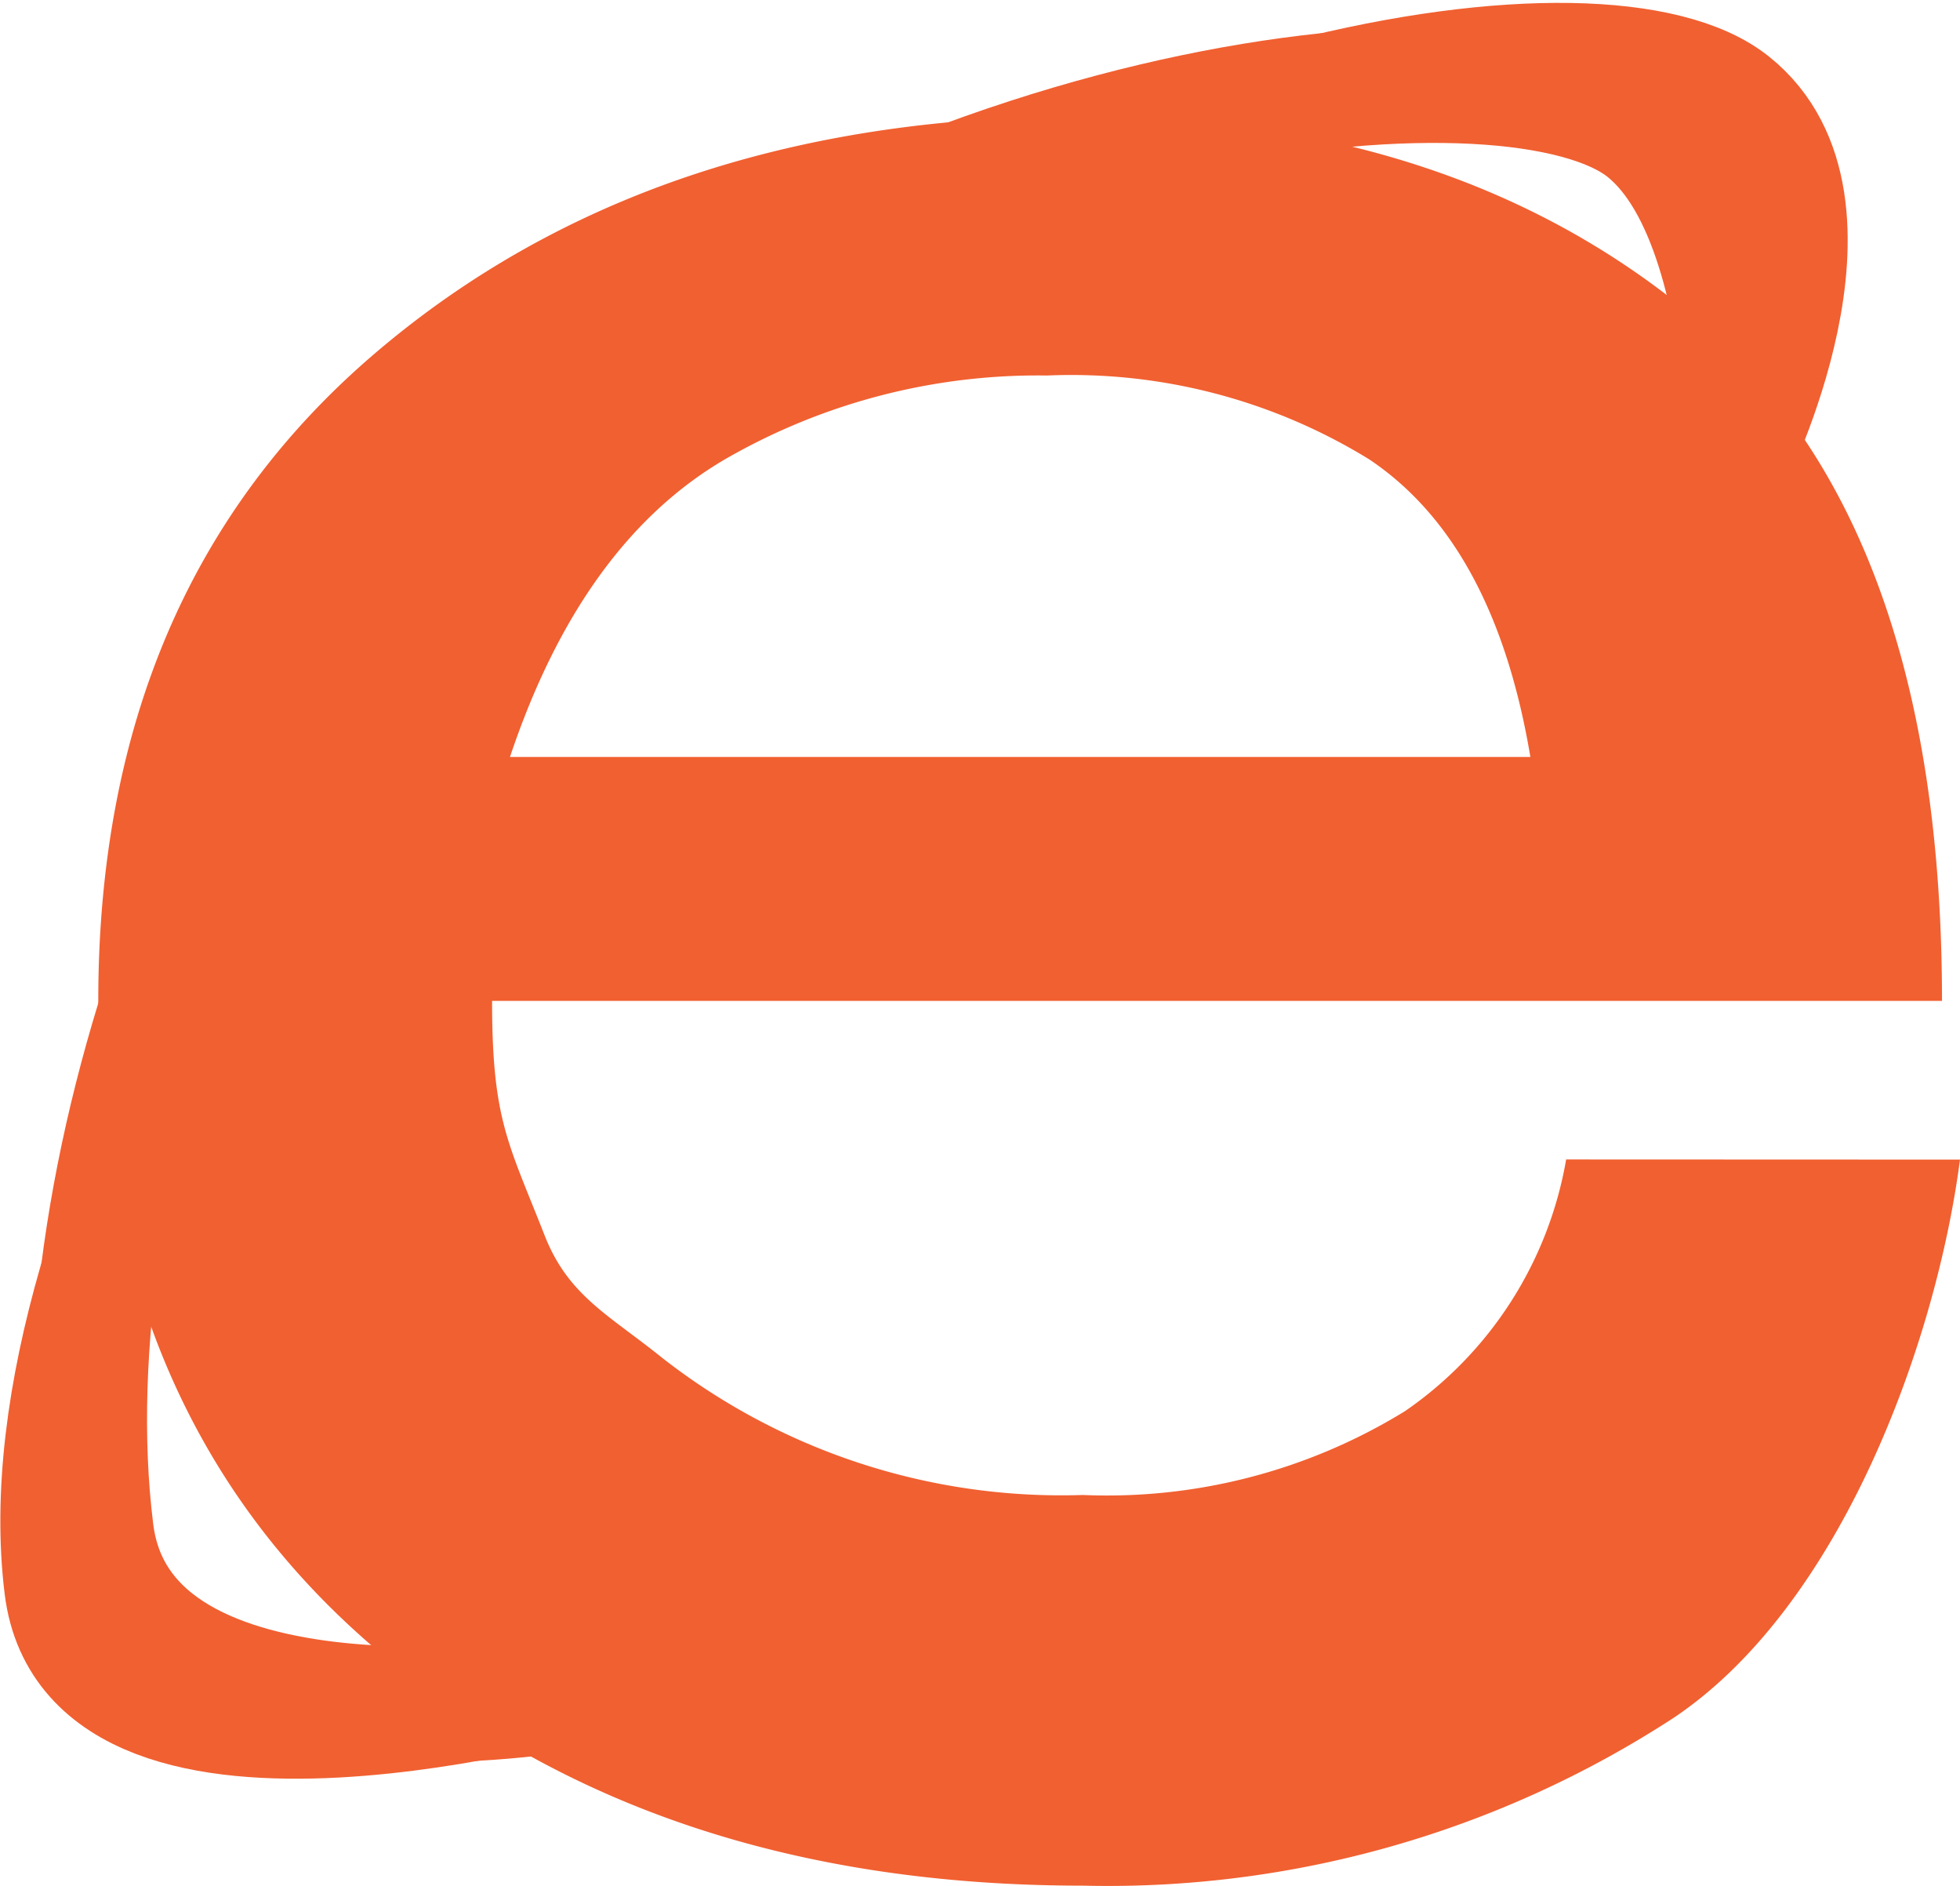
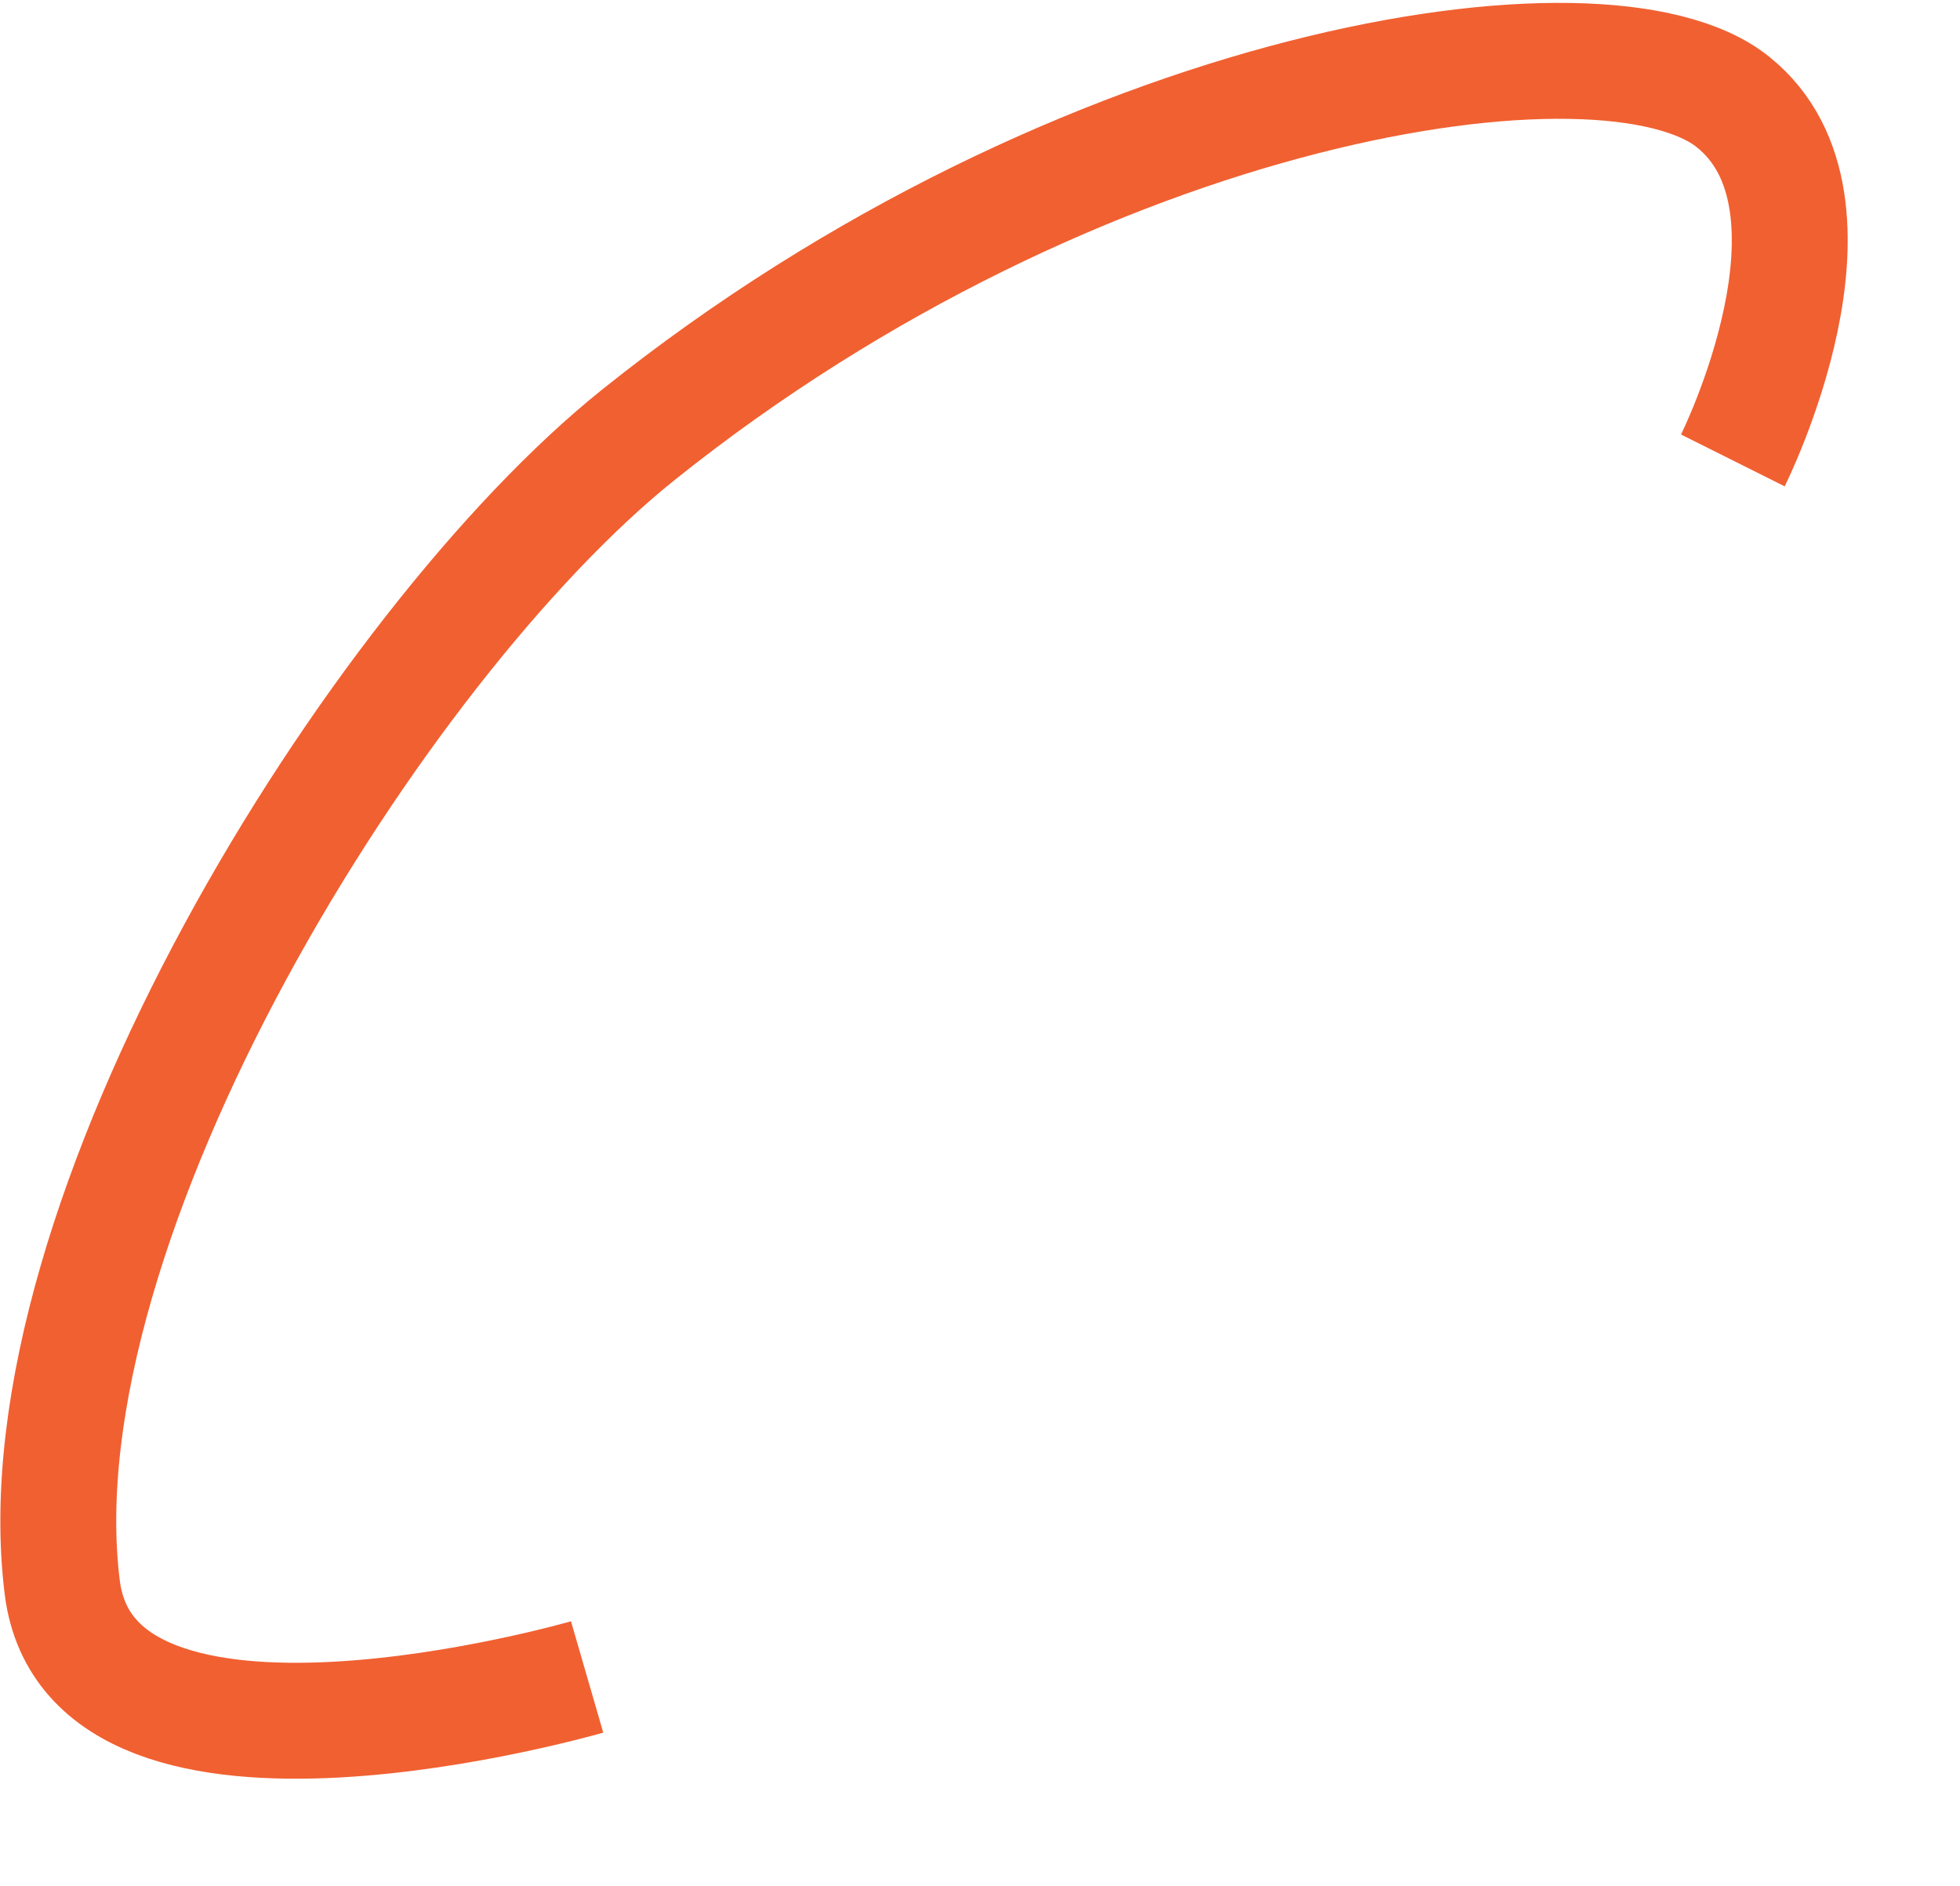
<svg xmlns="http://www.w3.org/2000/svg" width="50.736" height="48.799" viewBox="0 0 50.736 48.799">
  <g id="组_1142" data-name="组 1142" transform="translate(-736.144 -3473.201)">
    <g id="组_1141" data-name="组 1141">
-       <path id="路径_1267" data-name="路径 1267" d="M52.88-28.78c-.618,4.737-3.089,11.553-7.414,14.448A26.842,26.842,0,0,1,30.174-9.99q-11.121,0-18.3-6.119T4.688-32.886q0-10.658,7.183-16.777t18.3-6.119q9.731,0,15.987,5.329t6.256,17.566H14.882c0,3.069.412,3.657,1.354,6.054.614,1.579,1.669,2.07,3.048,3.183A16.782,16.782,0,0,0,30.174-20.1a14.712,14.712,0,0,0,8.341-2.171,9.958,9.958,0,0,0,4.17-6.513ZM41.759-39.2q-.927-5.527-4.17-7.7a14.712,14.712,0,0,0-8.341-2.171A16.2,16.2,0,0,0,20.906-46.9q-3.707,2.171-5.561,7.7Z" transform="translate(734 3531.99)" fill="#f16031" />
-       <path id="路径_1268" data-name="路径 1268" d="M30.839,22.263s.667-9.506-2.647-12.157S10.214,8.795-1.221,17.949C-7.979,23.36-13.06,36.835-11.879,46.324-11.127,52.365.072,50.56.072,50.56" transform="translate(750.5 3466.5)" fill="none" stroke="#f16031" stroke-width="3" />
      <path id="路径_1269" data-name="路径 1269" d="M28.5,18.616s3.314-6.628,0-9.279S11.6,8.8.168,17.954C-6.59,23.364-15.927,38.29-14.745,47.779c.751,6.041,13.587,2.32,13.587,2.32" transform="translate(752.5 3466.5)" fill="none" stroke="#f16031" stroke-width="3" />
    </g>
  </g>
</svg>